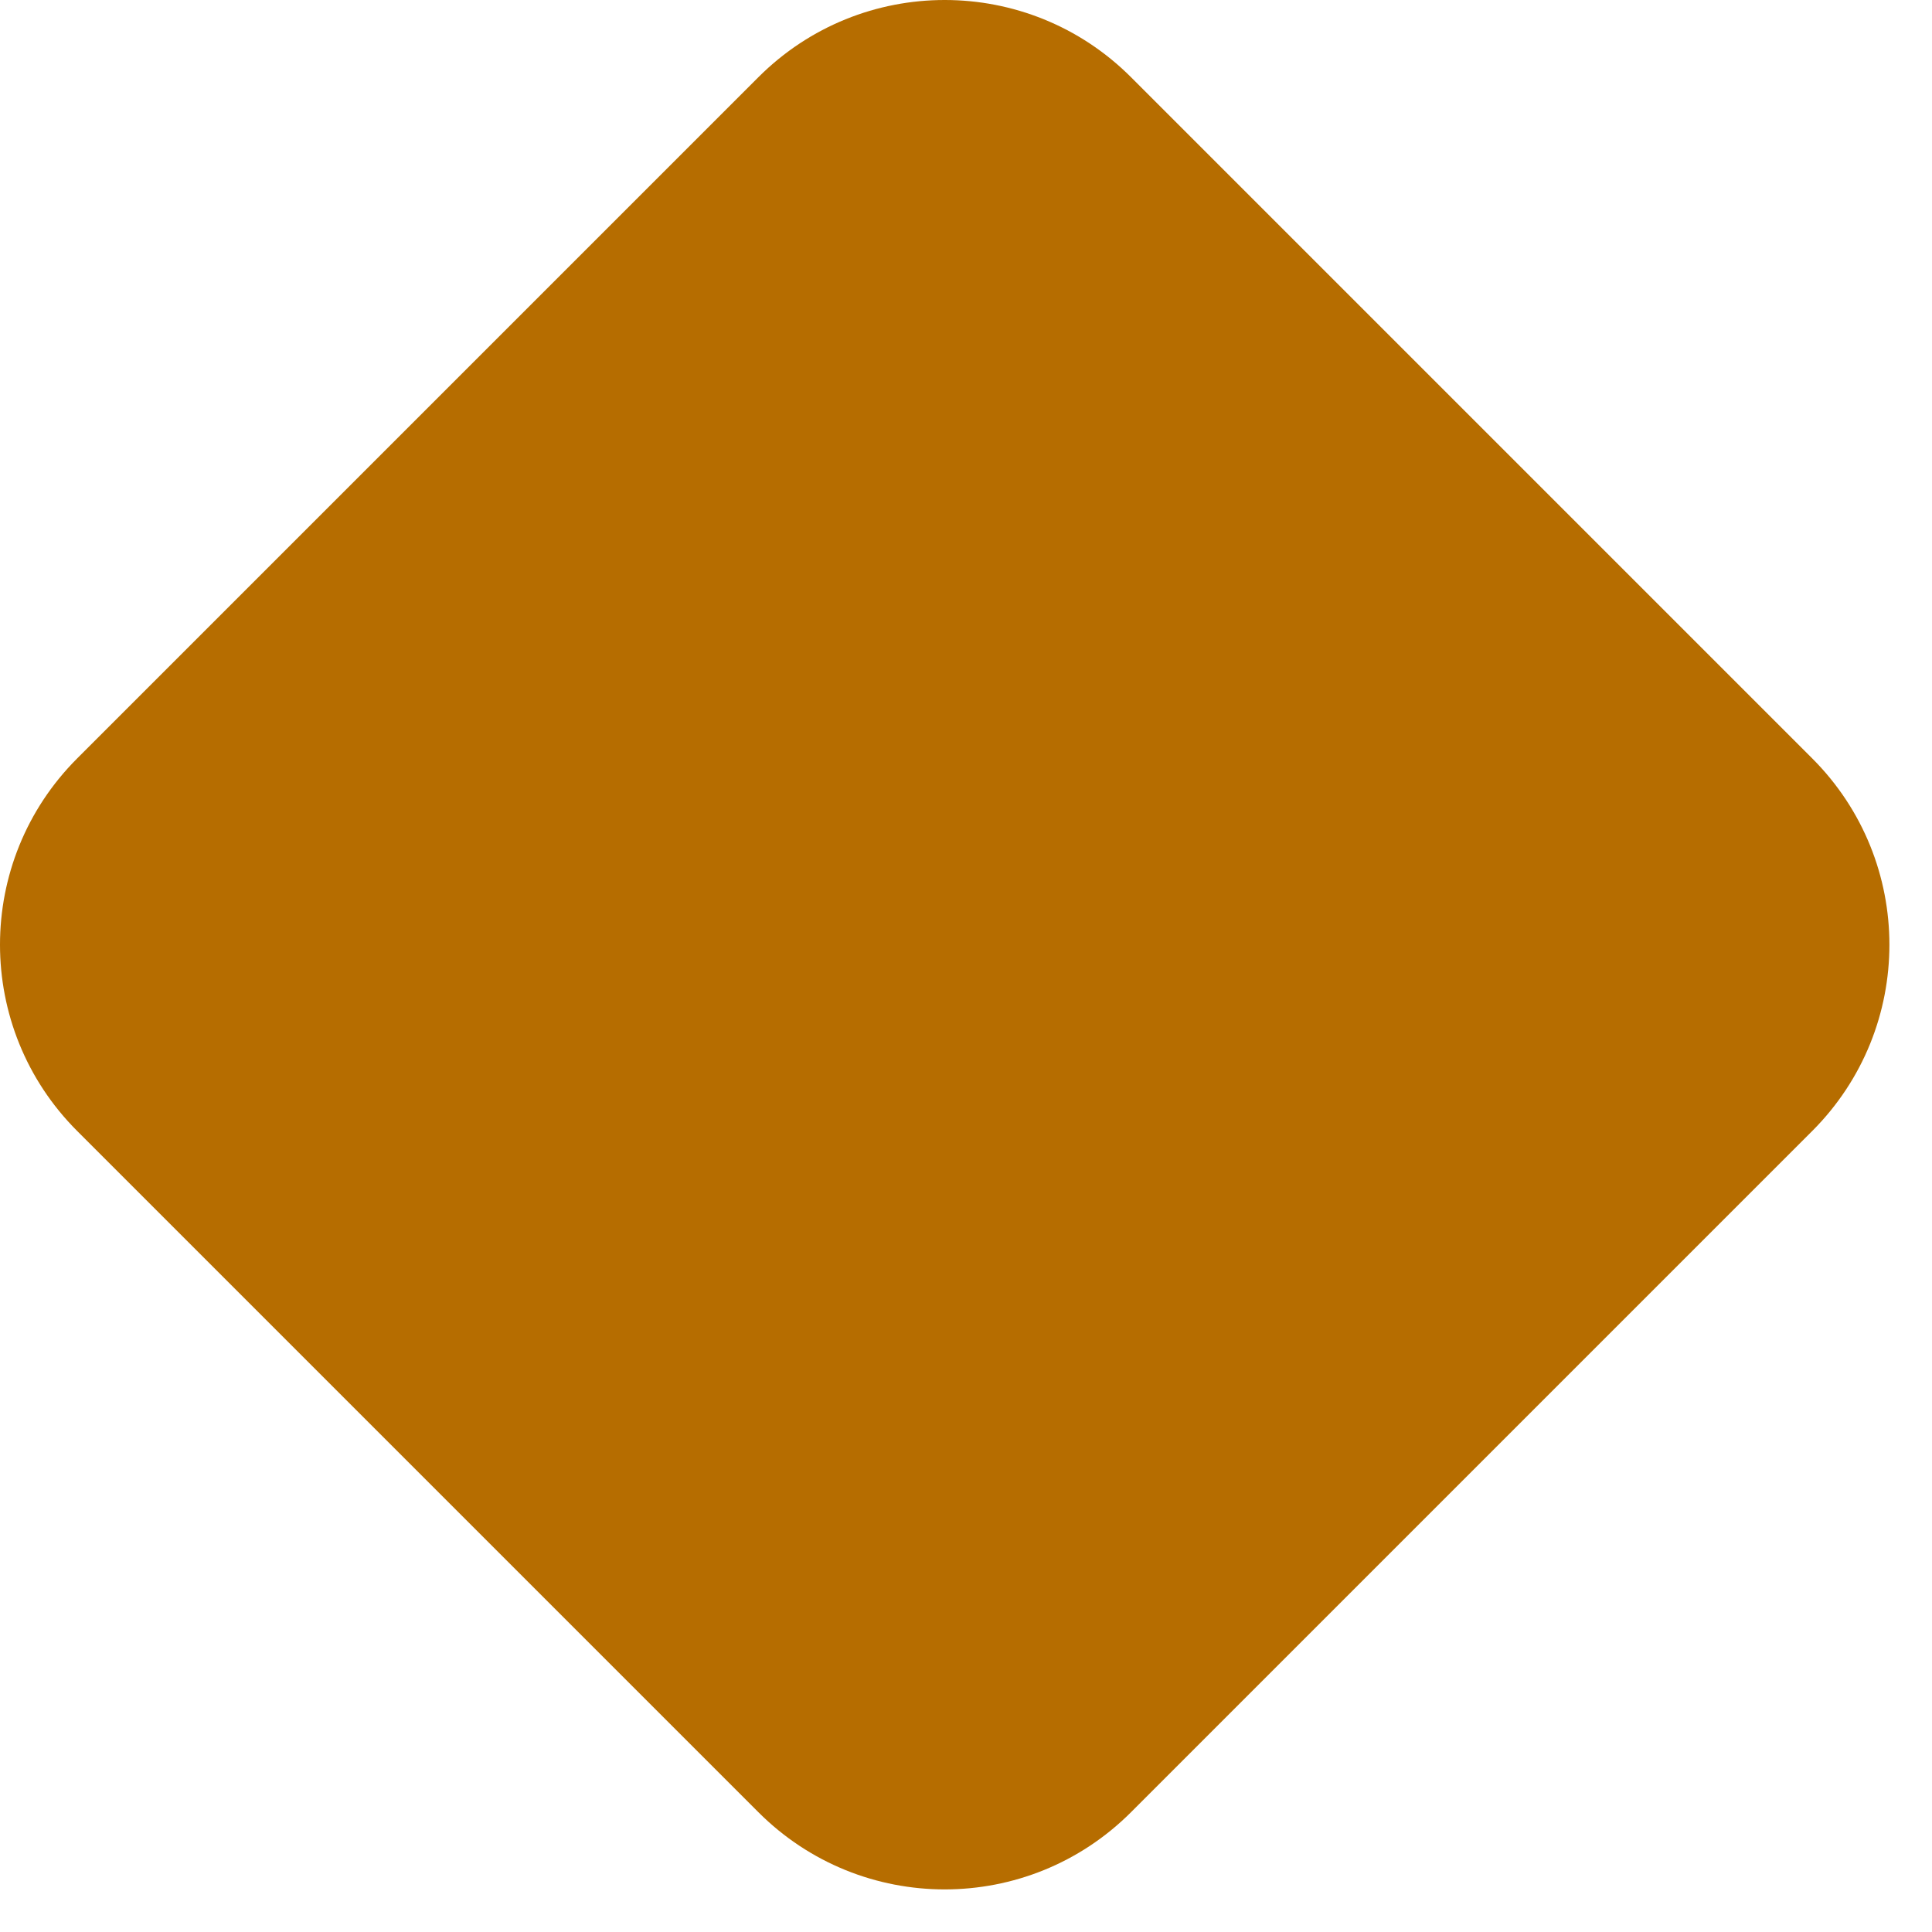
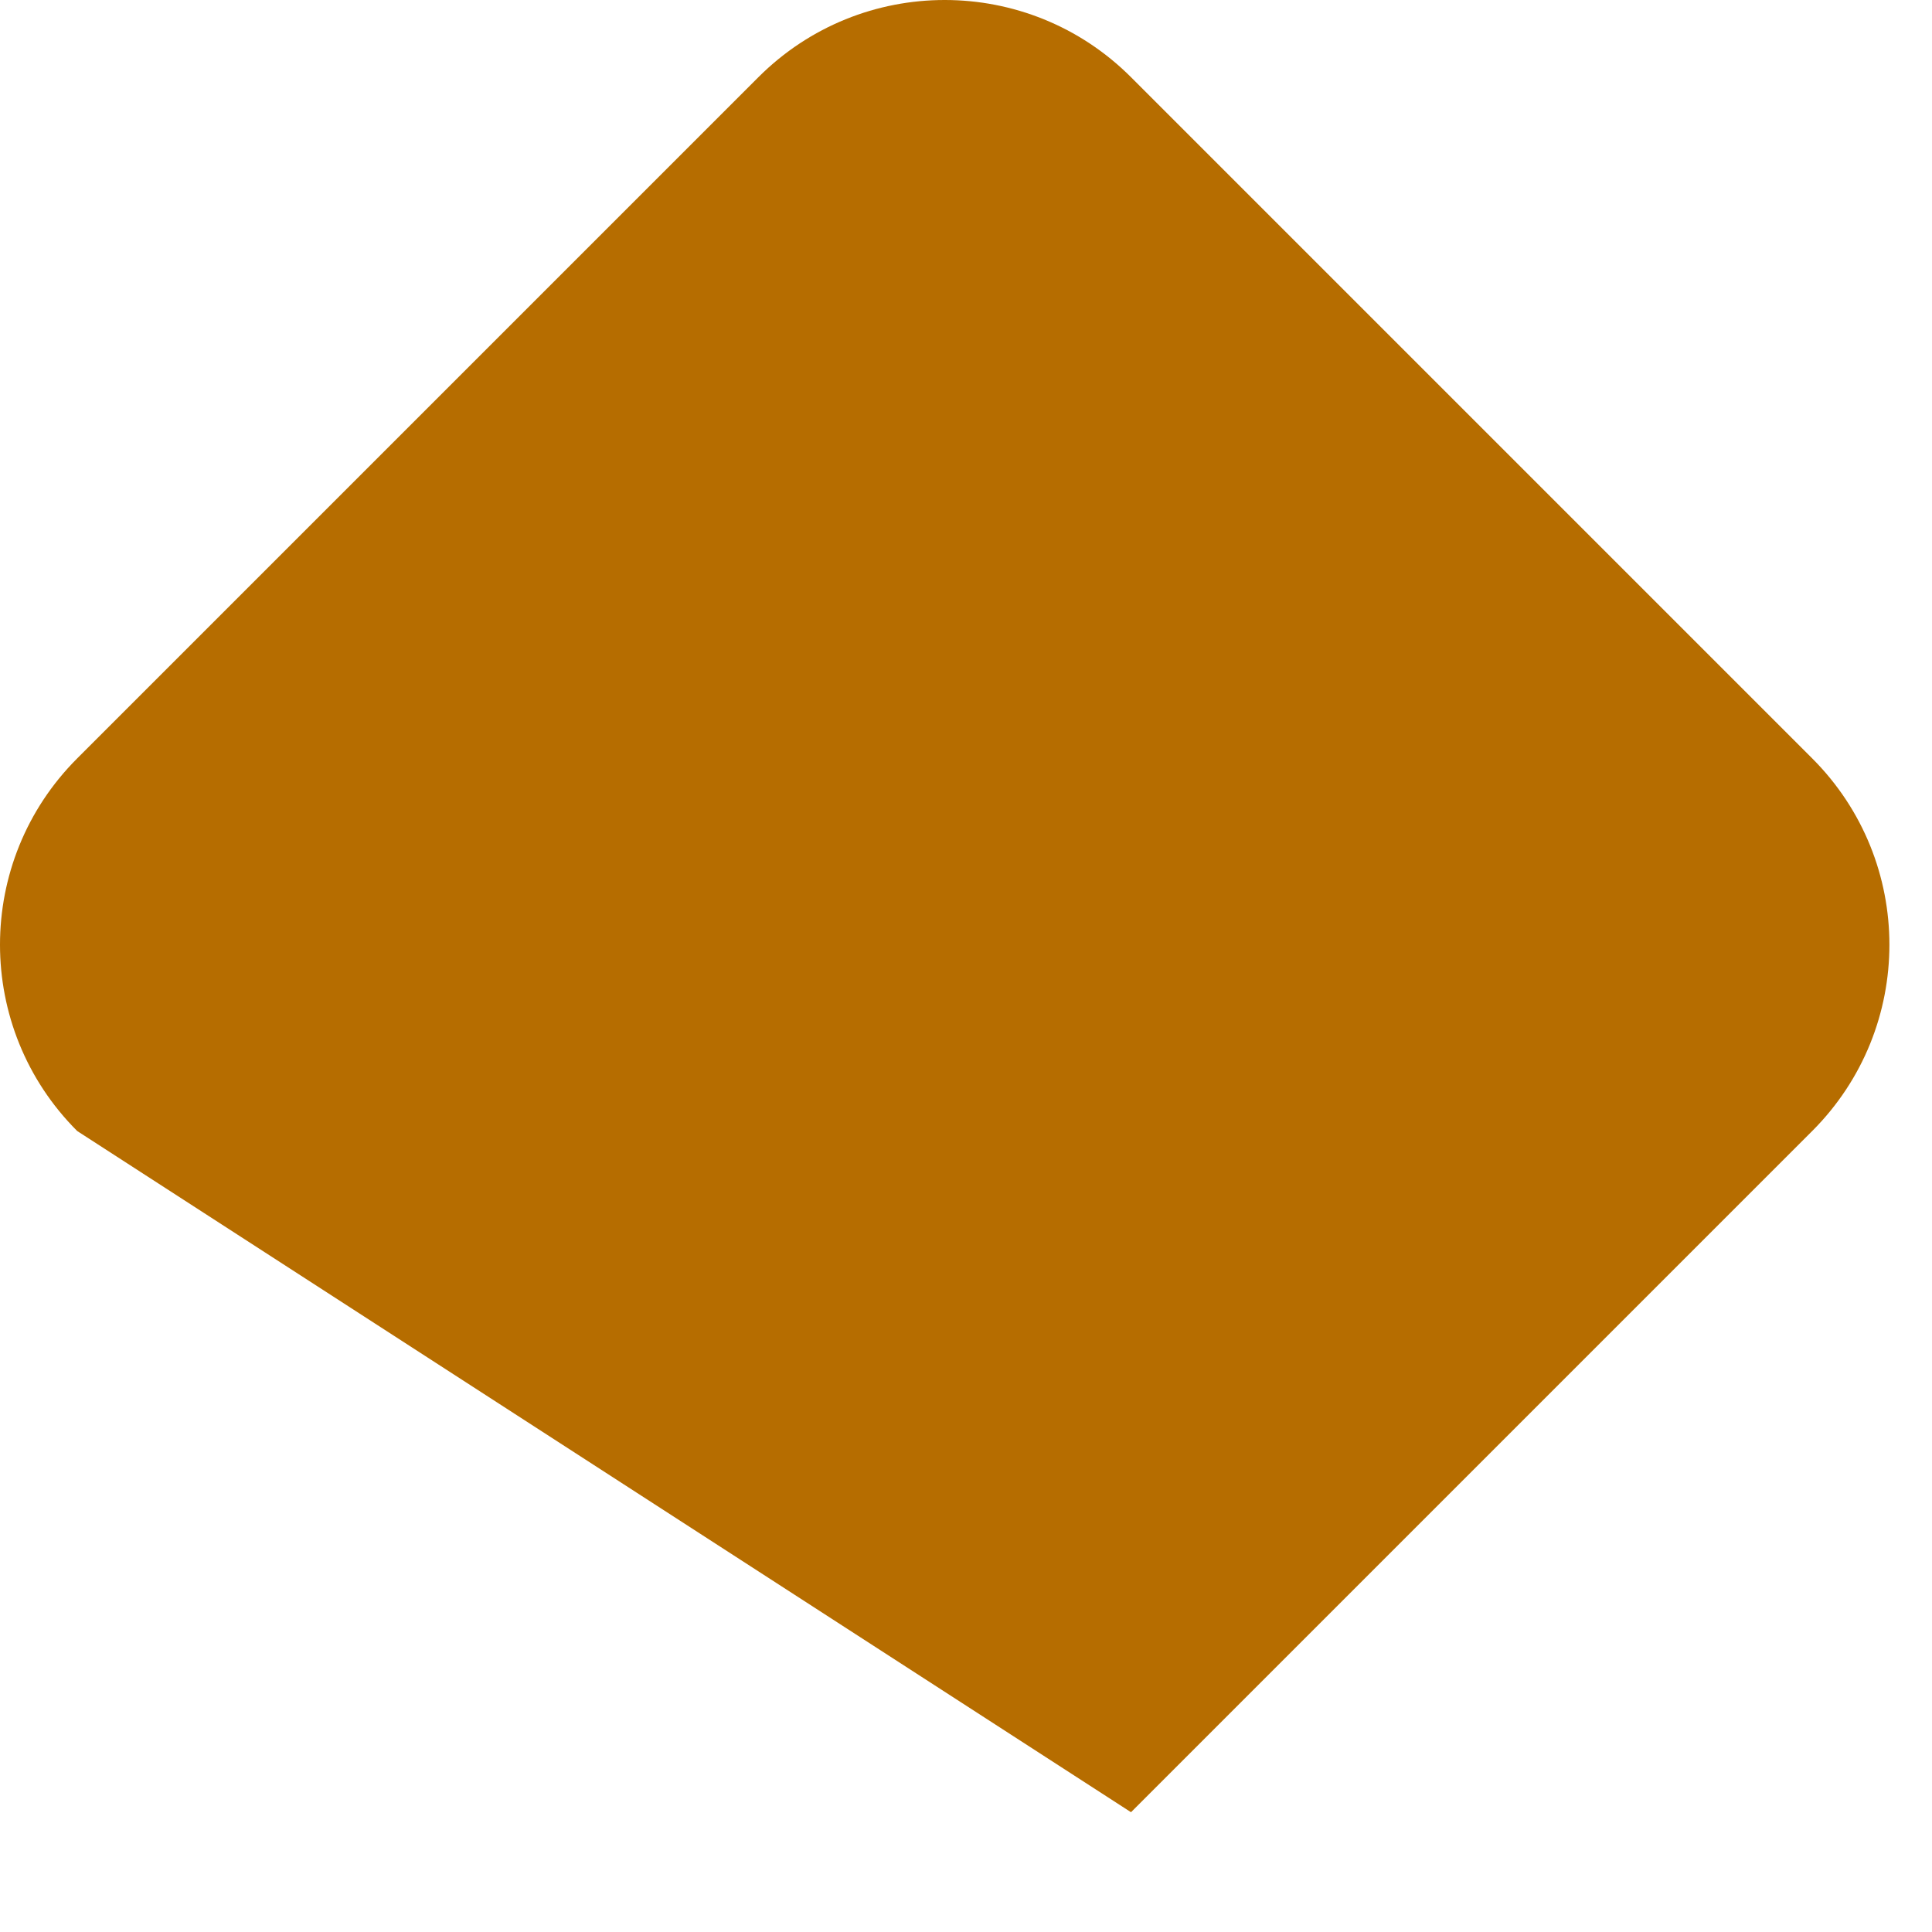
<svg xmlns="http://www.w3.org/2000/svg" width="22" height="22" viewBox="0 0 22 22" fill="none">
-   <path d="M8.636 0.879C9.808 -0.293 11.707 -0.293 12.879 0.879L20.636 8.636C21.808 9.808 21.808 11.707 20.636 12.879L12.879 20.636C11.707 21.808 9.808 21.808 8.636 20.636L0.879 12.879C-0.293 11.707 -0.293 9.808 0.879 8.636L8.636 0.879Z" fill="#B66D00" />
+   <path d="M8.636 0.879C9.808 -0.293 11.707 -0.293 12.879 0.879L20.636 8.636C21.808 9.808 21.808 11.707 20.636 12.879L12.879 20.636L0.879 12.879C-0.293 11.707 -0.293 9.808 0.879 8.636L8.636 0.879Z" fill="#B66D00" />
</svg>